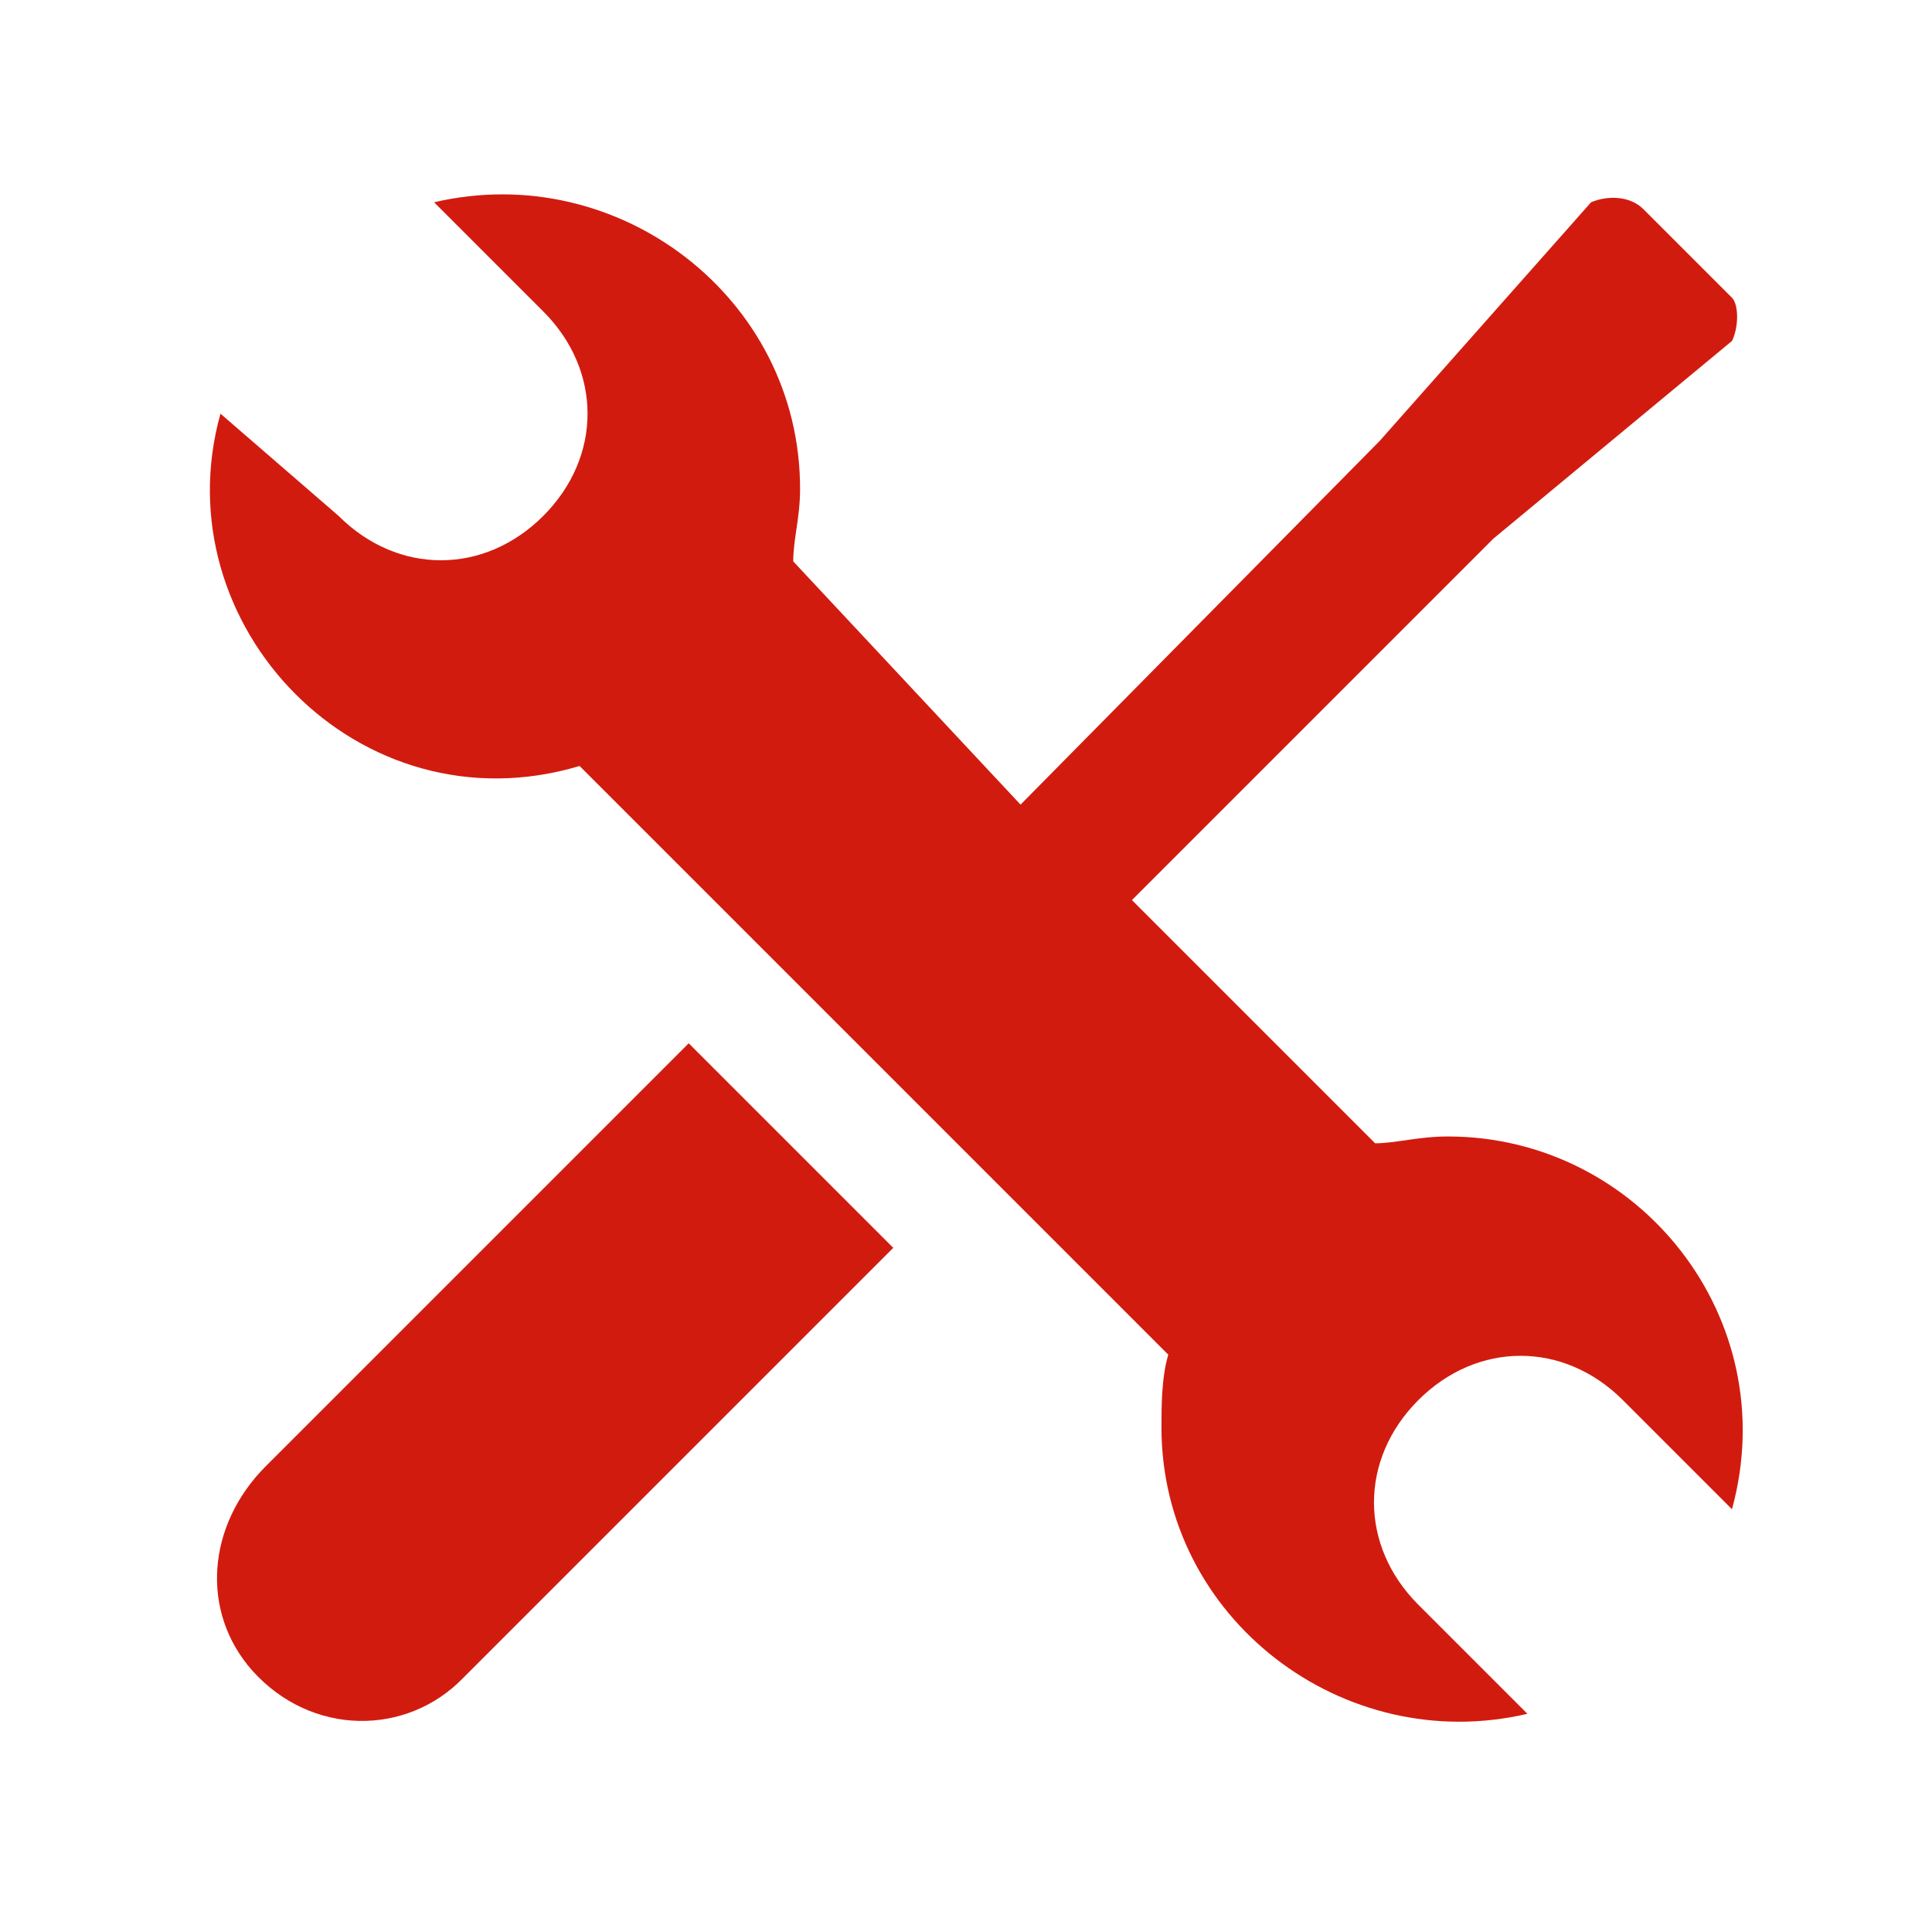
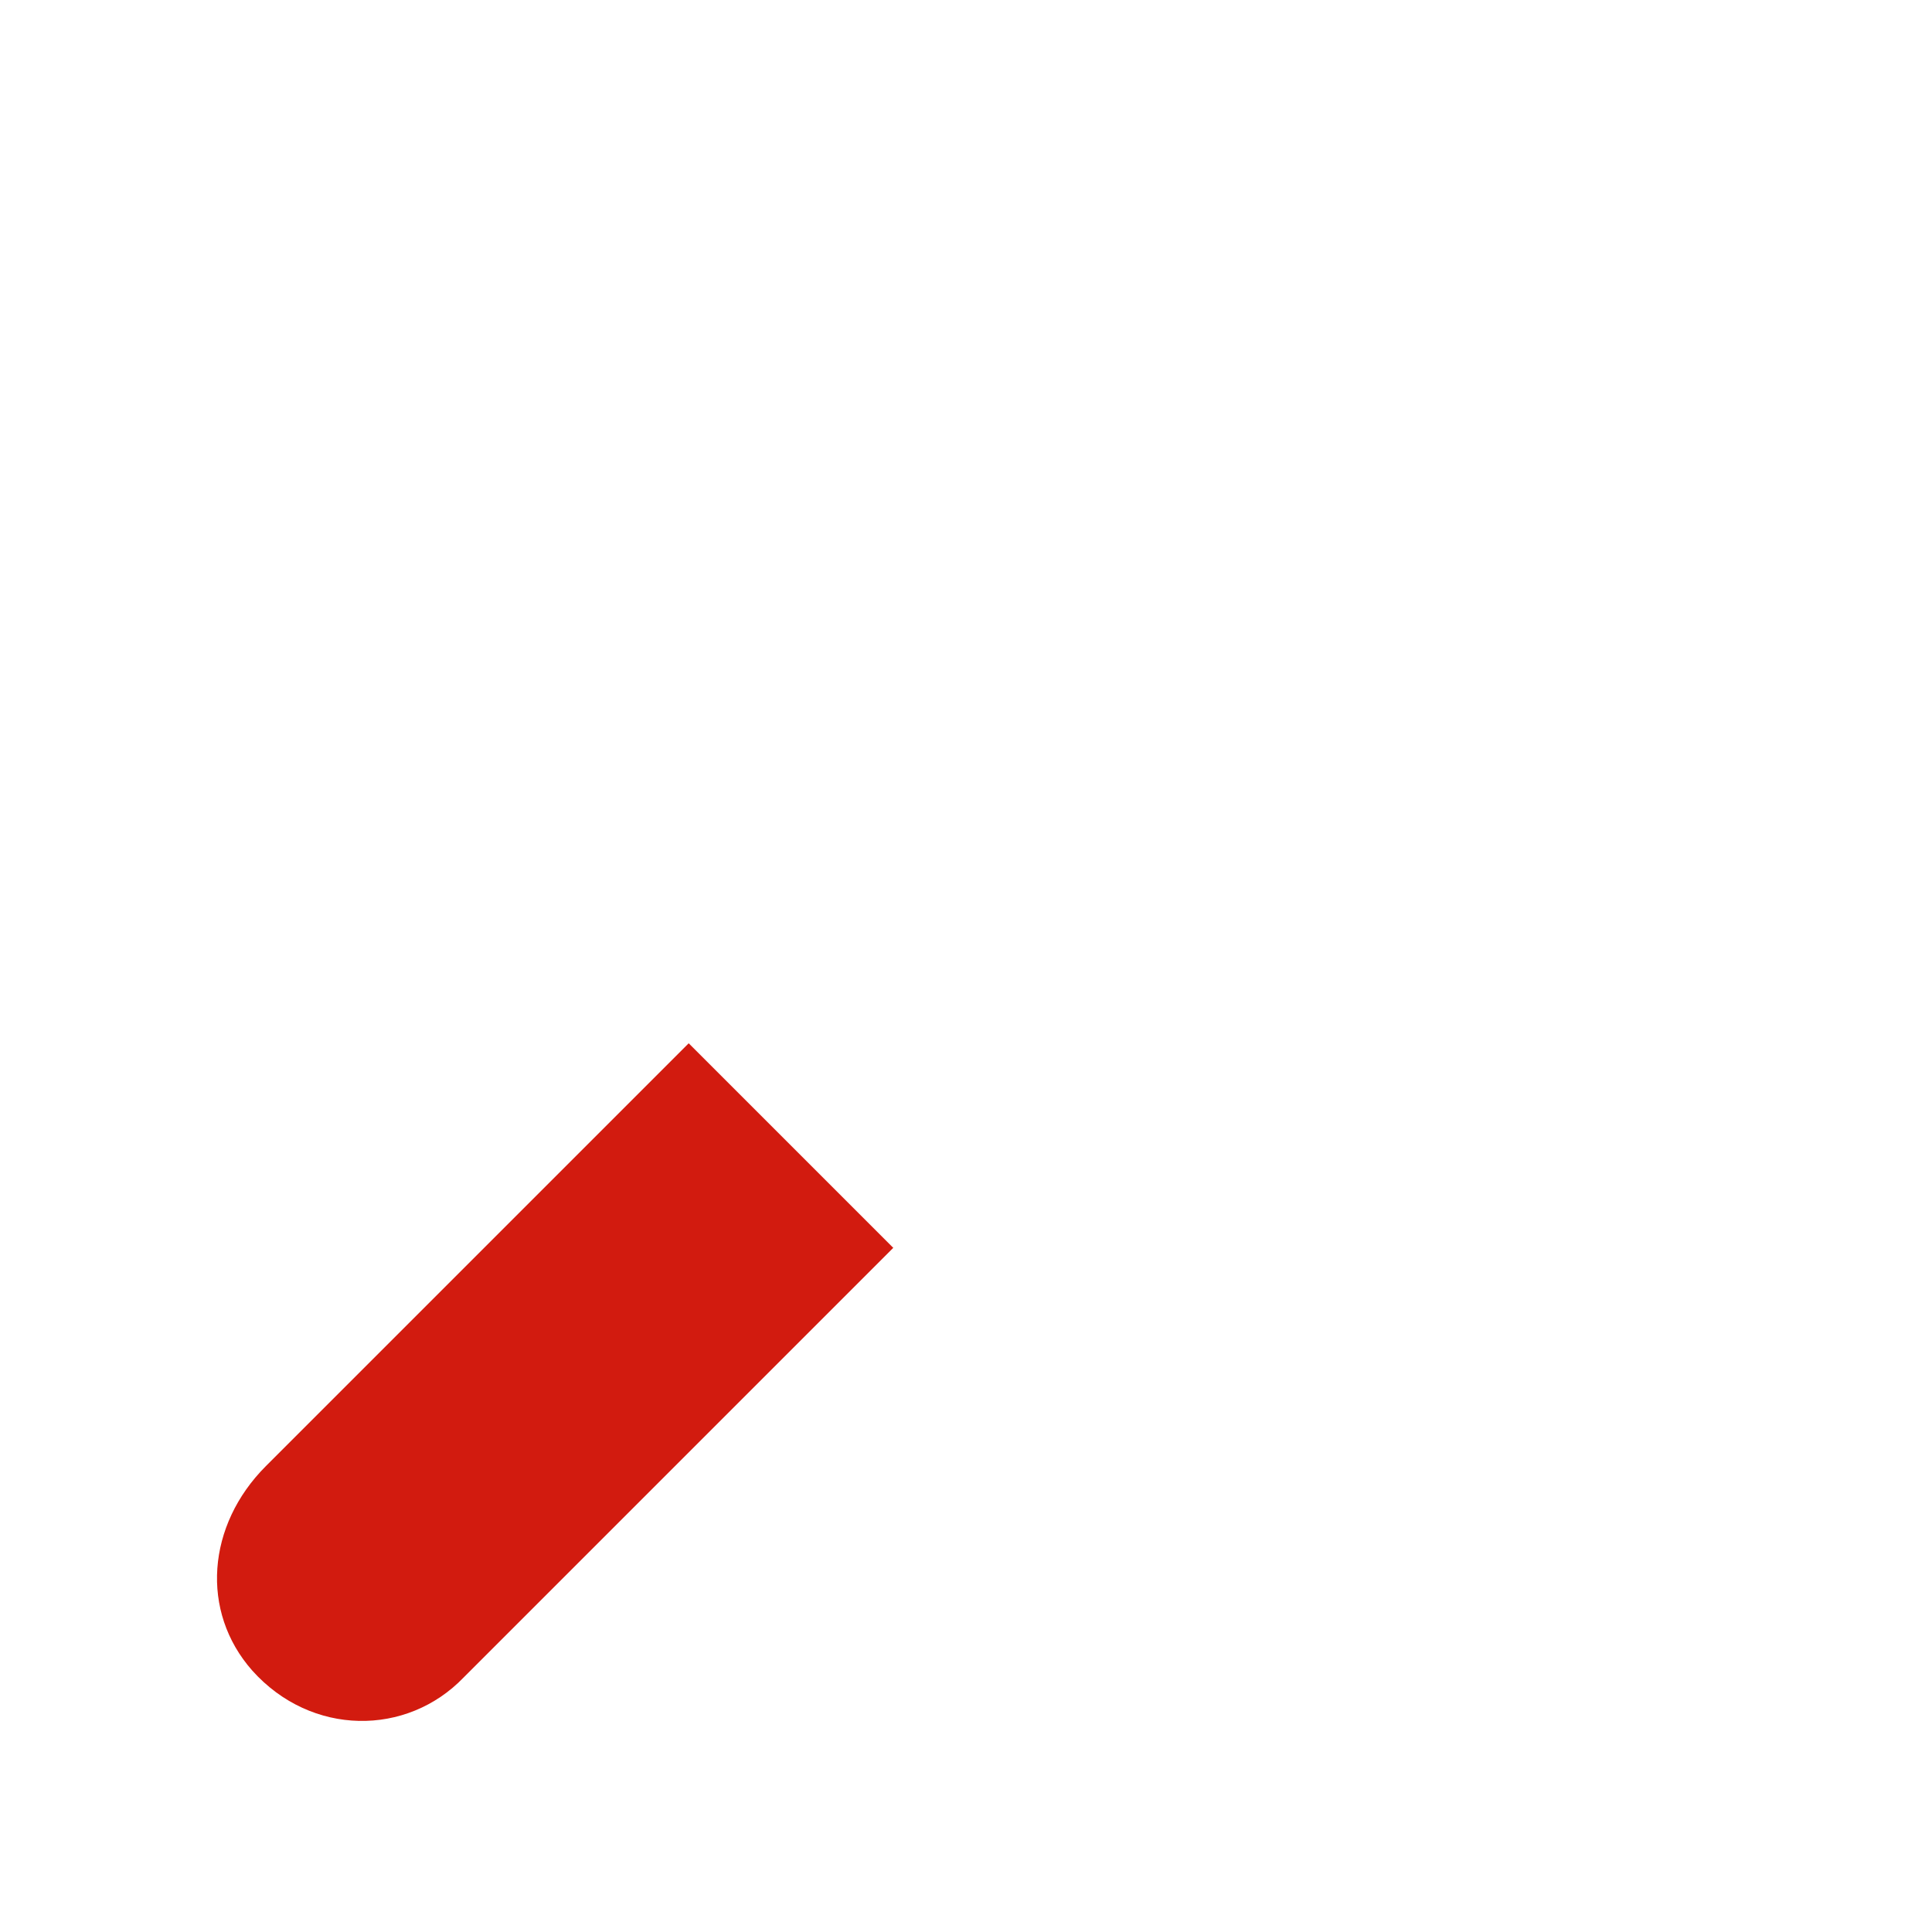
<svg xmlns="http://www.w3.org/2000/svg" version="1.1" id="Laag_1" x="0px" y="0px" viewBox="0 0 85 85" style="enable-background:new 0 0 85 85;" xml:space="preserve">
  <style type="text/css">
	.st0{fill:#D21B0F;}
</style>
  <g>
-     <path class="st0" d="M30.3,45.9L11.7,64.5c-2.6,2.6-2.9,6.4-0.6,9c2.6,2.9,6.8,2.9,9.3,0.3l18.9-18.9L30.3,45.9z" />
-     <path class="st0" d="M63.7,50c-1.3,0-2.3,0.3-3.2,0.3L49.8,39.6l15.9-15.9L76.2,15c0.3-0.6,0.3-1.6,0-1.9l-3.9-3.9   c-0.6-0.6-1.6-0.6-2.3-0.3l-9.3,10.5l-15.8,16l-10-10.7c0-1,0.3-1.9,0.3-3.2c0-8.4-8-14.5-16.1-12.6l4.8,4.8c2.6,2.6,2.6,6.4,0,9   s-6.4,2.6-9,0l-5.2-4.5c-2.6,9.3,6.1,18.4,15.8,15.5l8.6,8.6l0,0l15.4,15.4l0,0l1.9,1.9c-0.3,1-0.3,2.3-0.3,3.2   c0,8.4,8,14.5,16.1,12.6l-4.8-4.8c-2.6-2.6-2.6-6.4,0-9c2.6-2.6,6.4-2.6,9,0l4.8,4.8C78.5,58,72.1,50,63.7,50z" />
+     <path class="st0" d="M30.3,45.9L11.7,64.5c-2.6,2.6-2.9,6.4-0.6,9c2.6,2.9,6.8,2.9,9.3,0.3l18.9-18.9z" />
  </g>
</svg>